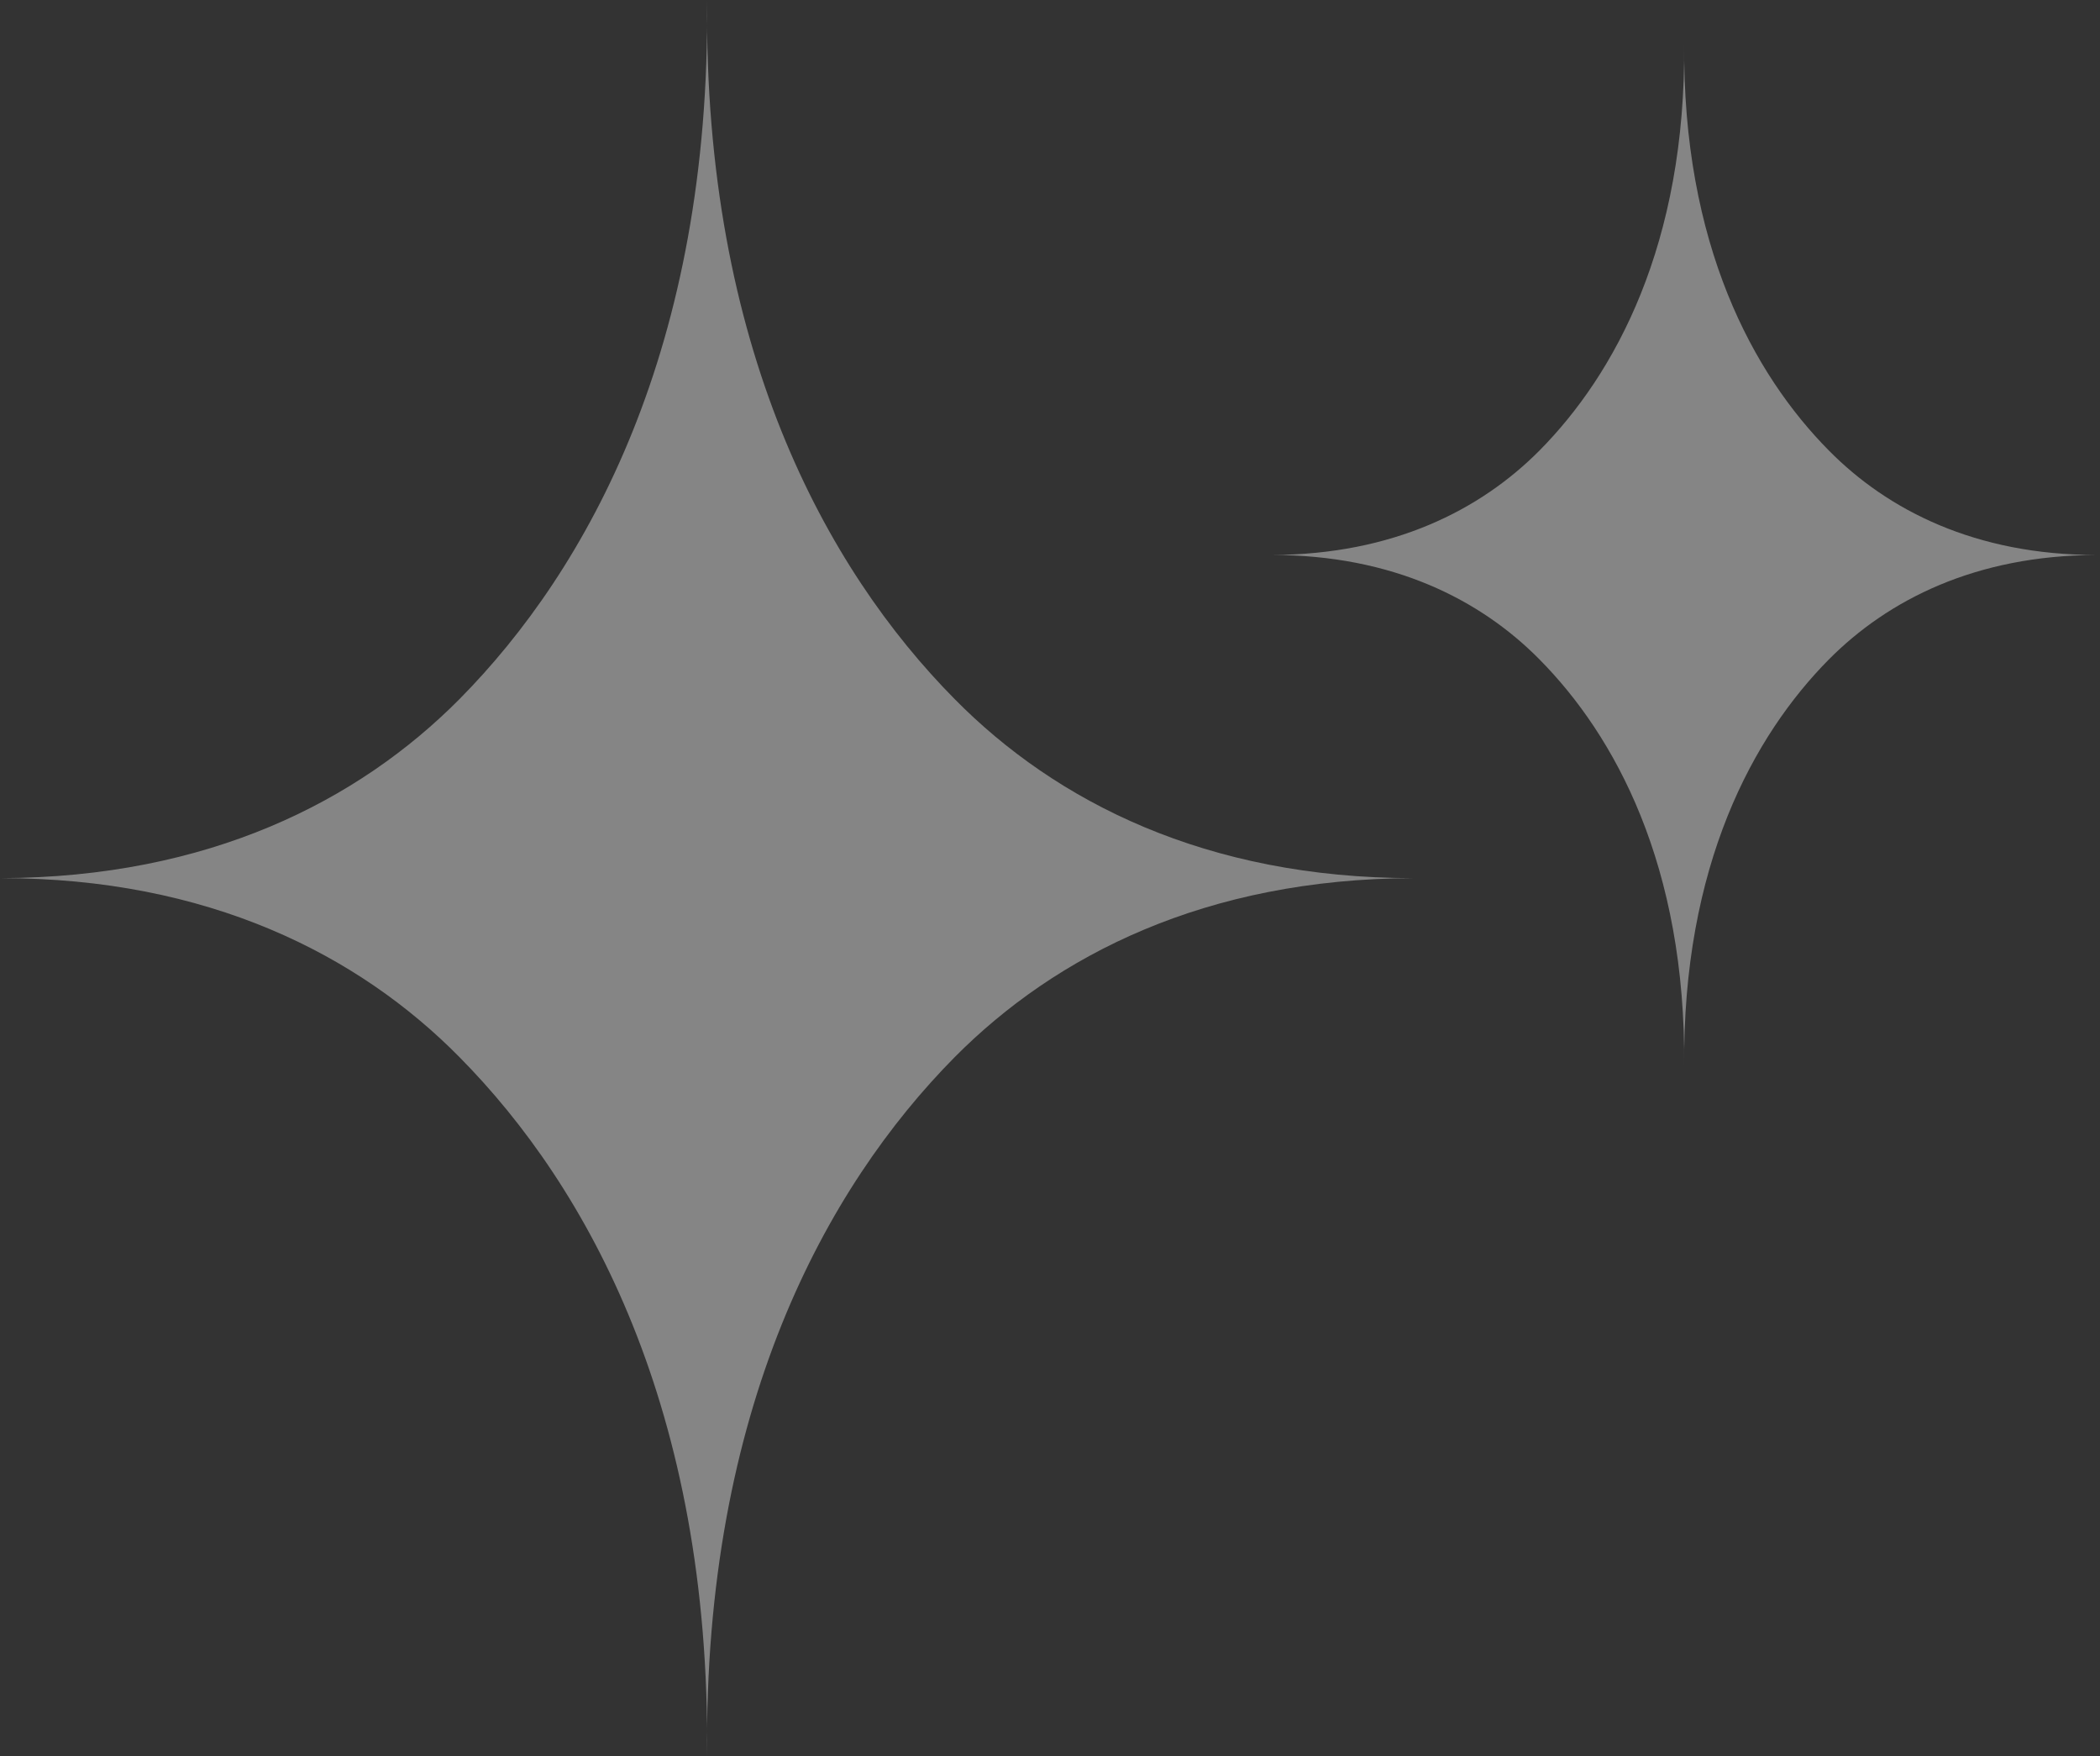
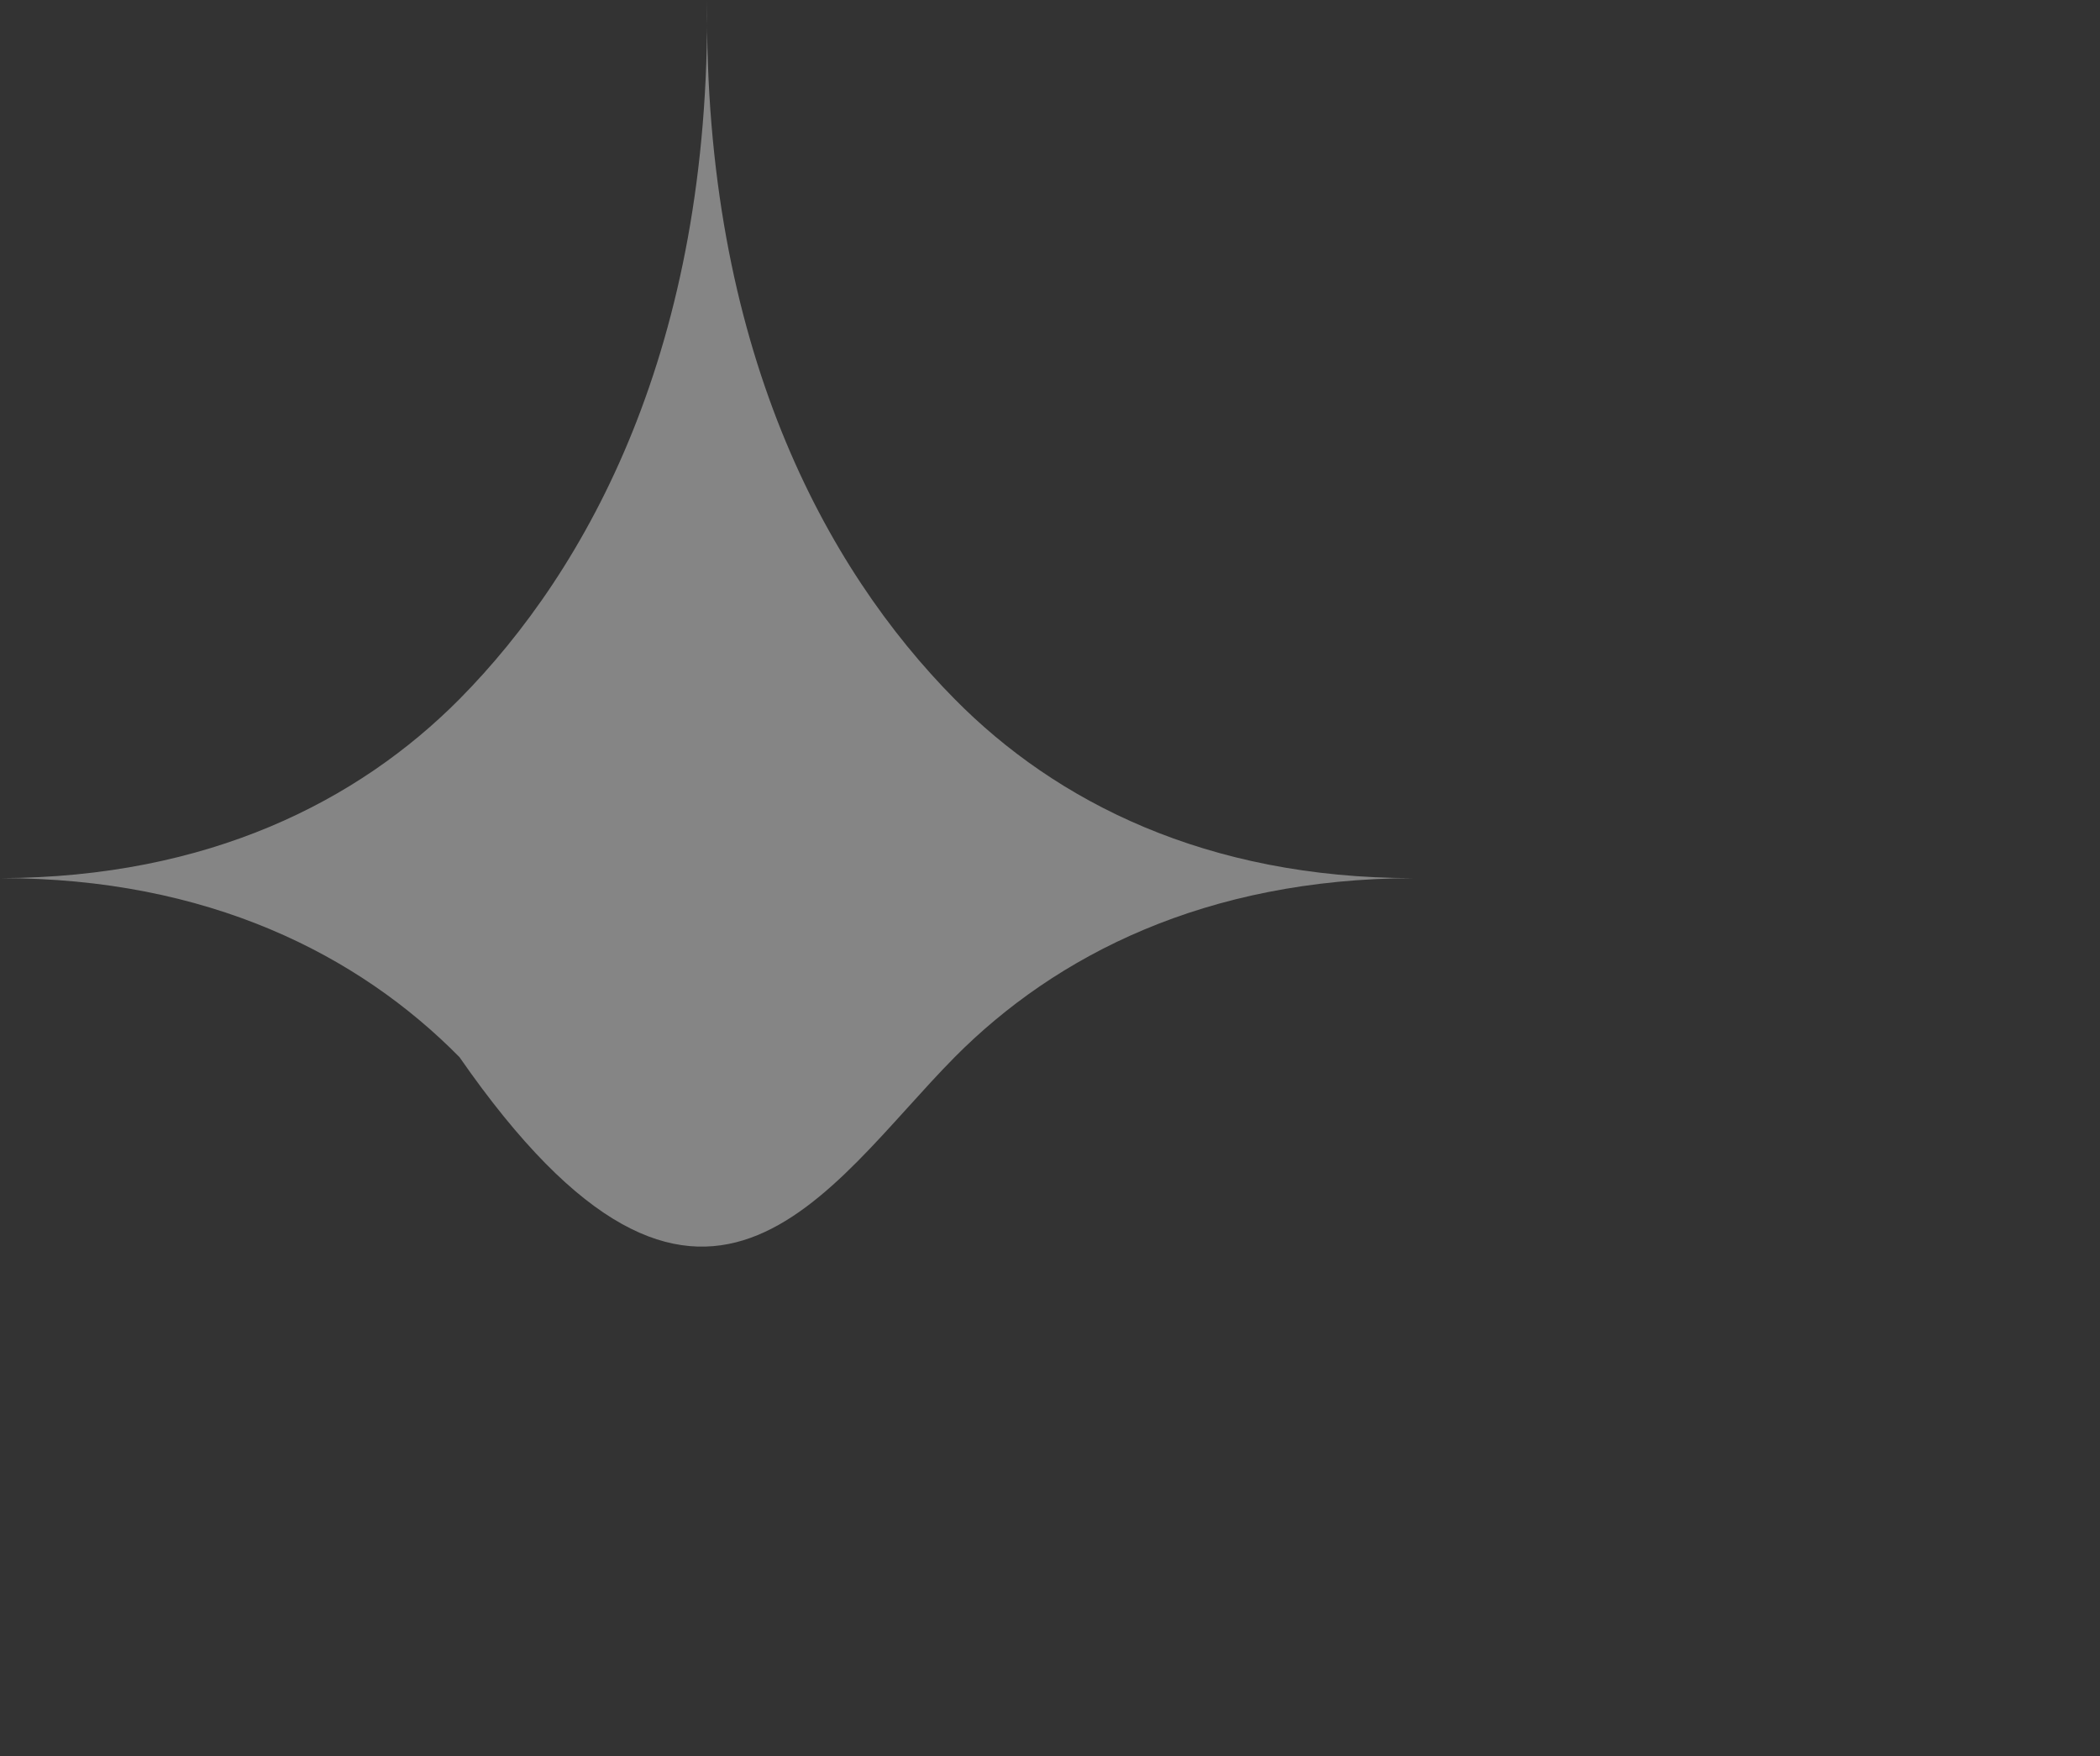
<svg xmlns="http://www.w3.org/2000/svg" width="299" height="250" viewBox="0 0 299 250" fill="none">
  <rect x="0" y="0" width="299" height="250" fill="#333333" stroke="none" />
-   <path d="M201.206 125C171.764 125 150.36 114.147 135.929 99.516C117.624 81.008 100.192 49.419 100.676 0C101.16 49.419 83.727 81.008 65.422 99.516C50.992 114.05 29.685 124.903 0.145 125C-0.048 125 -0.048 125 0.145 125C29.588 125 50.992 135.853 65.422 150.484C83.727 168.992 101.16 200.581 100.676 250C100.192 200.581 117.624 168.992 135.929 150.484C150.36 135.95 171.667 125.097 201.206 125C201.4 125 201.4 125 201.206 125Z" fill="white" fill-opacity="0.4" />
-   <path d="M298.504 79C281.31 79 268.81 72.662 260.383 64.117C249.693 53.309 239.512 34.86 239.795 6C240.077 34.86 229.897 53.309 219.207 64.117C210.779 72.606 198.336 78.944 181.085 79C180.972 79 180.972 79 181.085 79C198.279 79 210.779 85.338 219.207 93.883C229.897 104.691 240.077 123.14 239.795 152C239.512 123.14 249.693 104.691 260.383 93.883C268.81 85.394 281.253 79.057 298.504 79C298.617 79 298.617 79 298.504 79Z" fill="white" fill-opacity="0.4" />
+   <path d="M201.206 125C171.764 125 150.36 114.147 135.929 99.516C117.624 81.008 100.192 49.419 100.676 0C101.16 49.419 83.727 81.008 65.422 99.516C50.992 114.05 29.685 124.903 0.145 125C-0.048 125 -0.048 125 0.145 125C29.588 125 50.992 135.853 65.422 150.484C100.192 200.581 117.624 168.992 135.929 150.484C150.36 135.95 171.667 125.097 201.206 125C201.4 125 201.4 125 201.206 125Z" fill="white" fill-opacity="0.4" />
</svg>